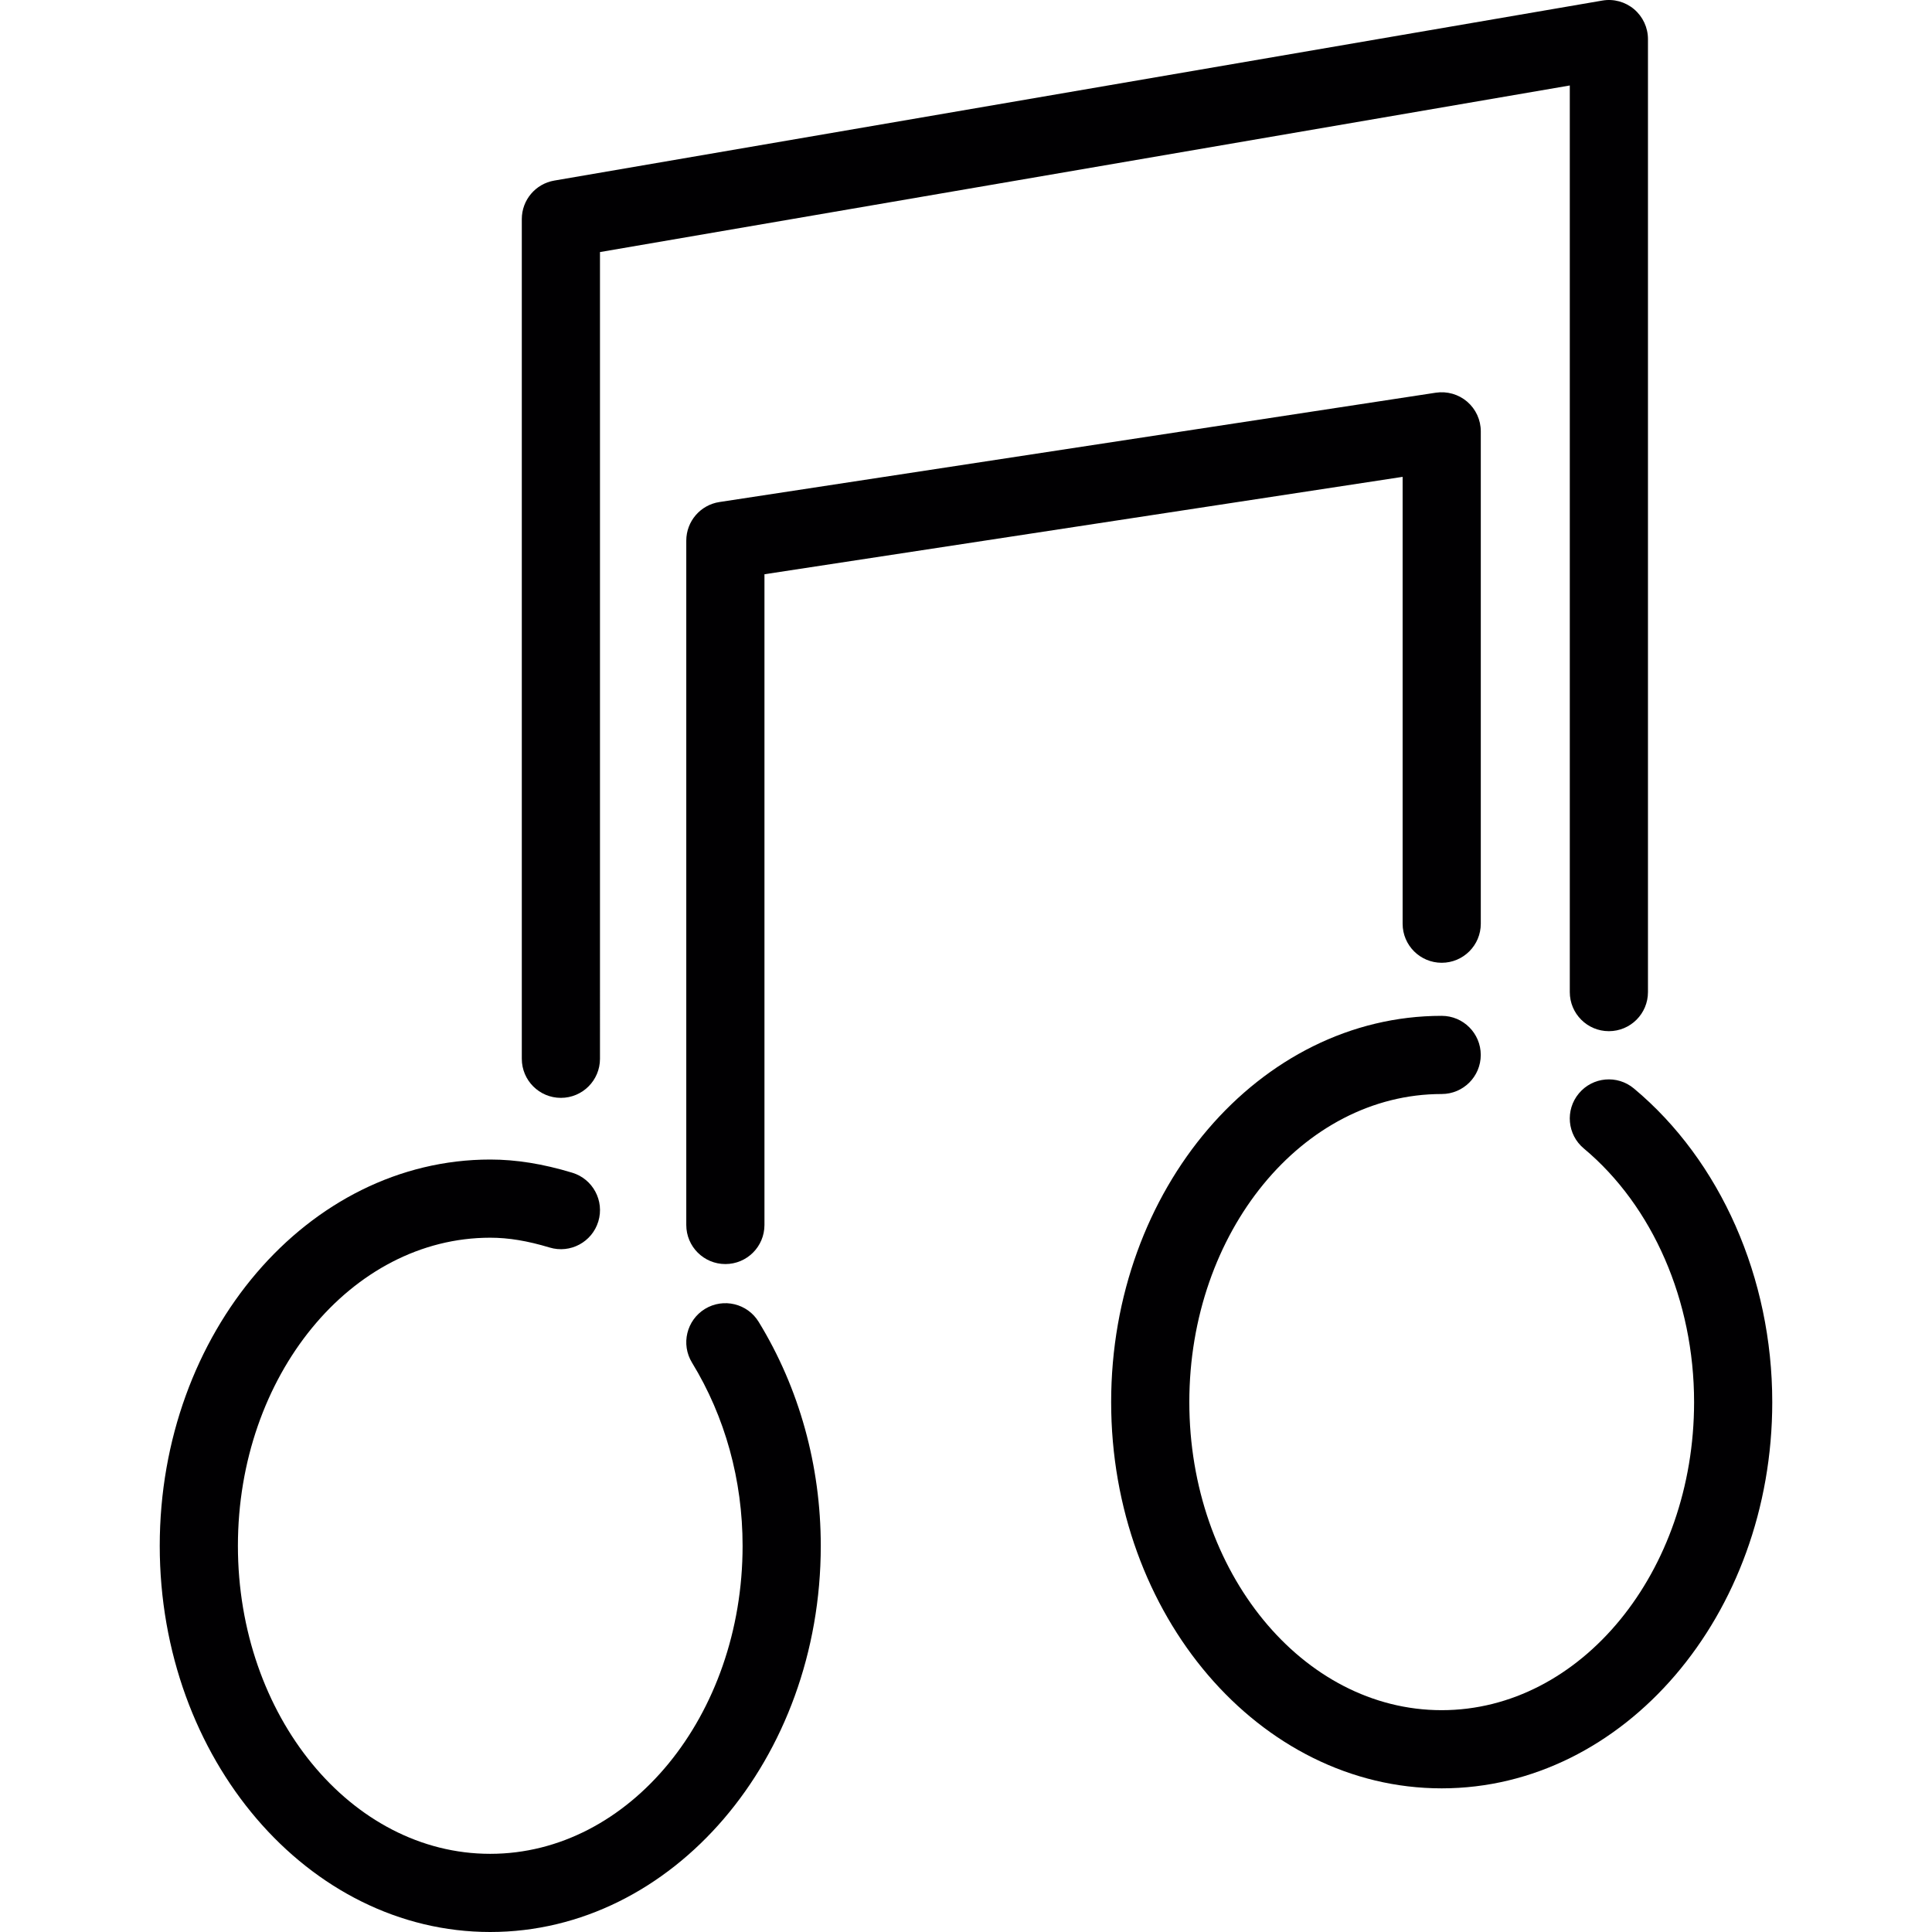
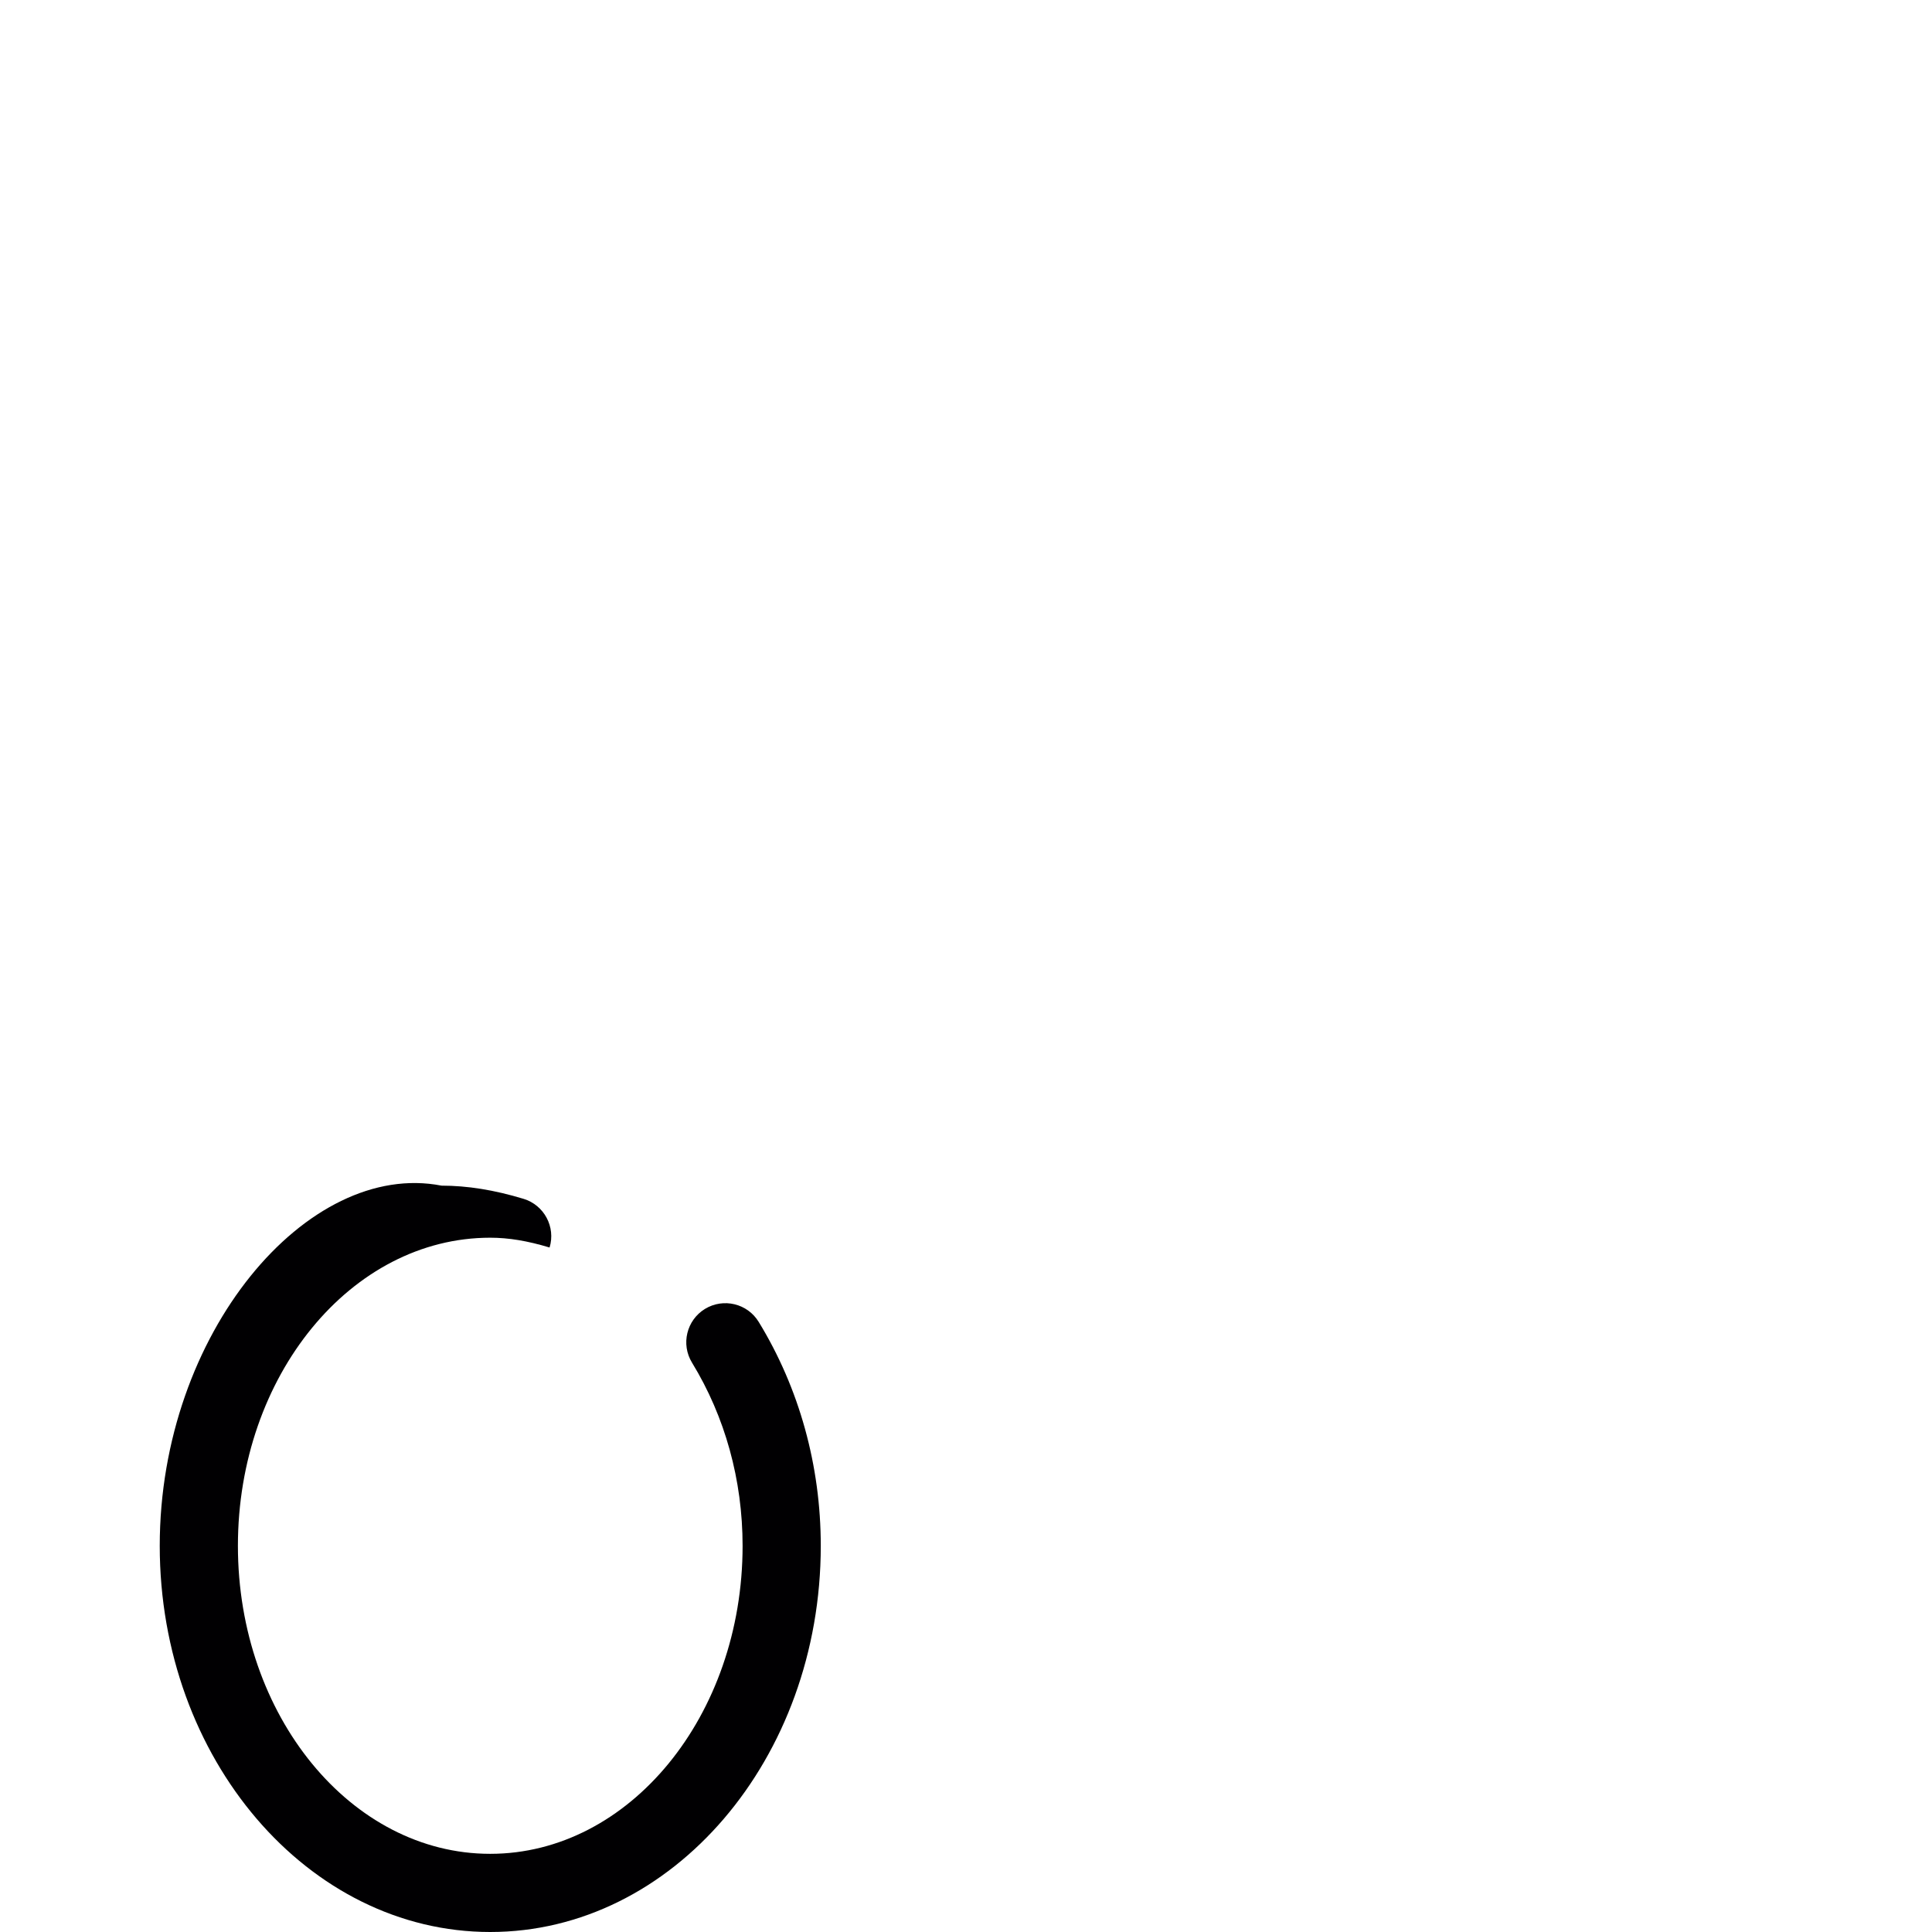
<svg xmlns="http://www.w3.org/2000/svg" version="1.1" id="Capa_1" x="0px" y="0px" viewBox="0 0 401.786 401.786" style="enable-background:new 0 0 401.786 401.786;" xml:space="preserve">
  <g>
-     <path style="fill:#010002;" d="M334.588,214.447c4.487,0,8.129-3.633,8.129-8.129V8.135c0-2.398-1.057-4.666-2.886-6.218   c-1.837-1.544-4.243-2.211-6.617-1.796L115.271,37.553c-3.902,0.667-6.755,4.048-6.755,8.007v174.626   c0,4.495,3.642,8.129,8.129,8.129s8.129-3.633,8.129-8.129V52.42l201.686-34.644V206.31   C326.459,210.813,330.101,214.447,334.588,214.447z" />
-     <path style="fill:#010002;" d="M368.565,291.587c0-25.808-10.754-50.194-28.775-65.224c-3.447-2.878-8.568-2.422-11.445,1.032   c-2.878,3.447-2.414,8.576,1.032,11.445c14.355,11.99,22.931,31.701,22.931,52.746c0,35.327-23.548,64.069-52.494,64.069   c-28.938,0-52.478-28.743-52.478-64.069s23.54-64.069,52.478-64.069c4.487,0,8.129-3.633,8.129-8.129   c0-4.495-3.642-8.129-8.129-8.129c-37.904,0-68.735,36.034-68.735,80.327s30.832,80.327,68.735,80.327   C337.725,371.914,368.565,335.88,368.565,291.587z" />
-     <path style="fill:#010002;" d="M299.822,200.222c4.487,0,8.129-3.633,8.129-8.129V89.698c0-2.374-1.032-4.617-2.837-6.17   c-1.796-1.536-4.17-2.211-6.519-1.861l-148.972,22.736c-3.967,0.602-6.901,4.016-6.901,8.031v142.315   c0,4.495,3.642,8.129,8.129,8.129s8.129-3.633,8.129-8.129V119.424l132.715-20.256v92.934   C291.693,196.588,295.335,200.222,299.822,200.222z" />
-     <path style="fill:#010002;" d="M33.221,321.476c0,44.284,30.832,80.31,68.727,80.31c37.904,0,68.743-36.026,68.743-80.31   c0-16.664-4.463-32.758-12.908-46.569c-2.341-3.829-7.332-5.04-11.177-2.699c-3.829,2.349-5.032,7.348-2.691,11.177   c6.885,11.258,10.518,24.426,10.518,38.091c0,35.319-23.54,64.053-52.486,64.053c-28.93,0-52.47-28.735-52.47-64.053   c0-35.335,23.54-64.078,52.47-64.078c3.812,0,7.738,0.65,12.347,2.04c4.3,1.301,8.836-1.13,10.136-5.43   c1.301-4.292-1.138-8.836-5.43-10.128c-6.096-1.845-11.673-2.739-17.046-2.739C64.044,241.141,33.221,277.183,33.221,321.476z" />
+     <path style="fill:#010002;" d="M33.221,321.476c0,44.284,30.832,80.31,68.727,80.31c37.904,0,68.743-36.026,68.743-80.31   c0-16.664-4.463-32.758-12.908-46.569c-2.341-3.829-7.332-5.04-11.177-2.699c-3.829,2.349-5.032,7.348-2.691,11.177   c6.885,11.258,10.518,24.426,10.518,38.091c0,35.319-23.54,64.053-52.486,64.053c-28.93,0-52.47-28.735-52.47-64.053   c0-35.335,23.54-64.078,52.47-64.078c3.812,0,7.738,0.65,12.347,2.04c1.301-4.292-1.138-8.836-5.43-10.128c-6.096-1.845-11.673-2.739-17.046-2.739C64.044,241.141,33.221,277.183,33.221,321.476z" />
  </g>
  <g>
</g>
  <g>
</g>
  <g>
</g>
  <g>
</g>
  <g>
</g>
  <g>
</g>
  <g>
</g>
  <g>
</g>
  <g>
</g>
  <g>
</g>
  <g>
</g>
  <g>
</g>
  <g>
</g>
  <g>
</g>
  <g>
</g>
</svg>